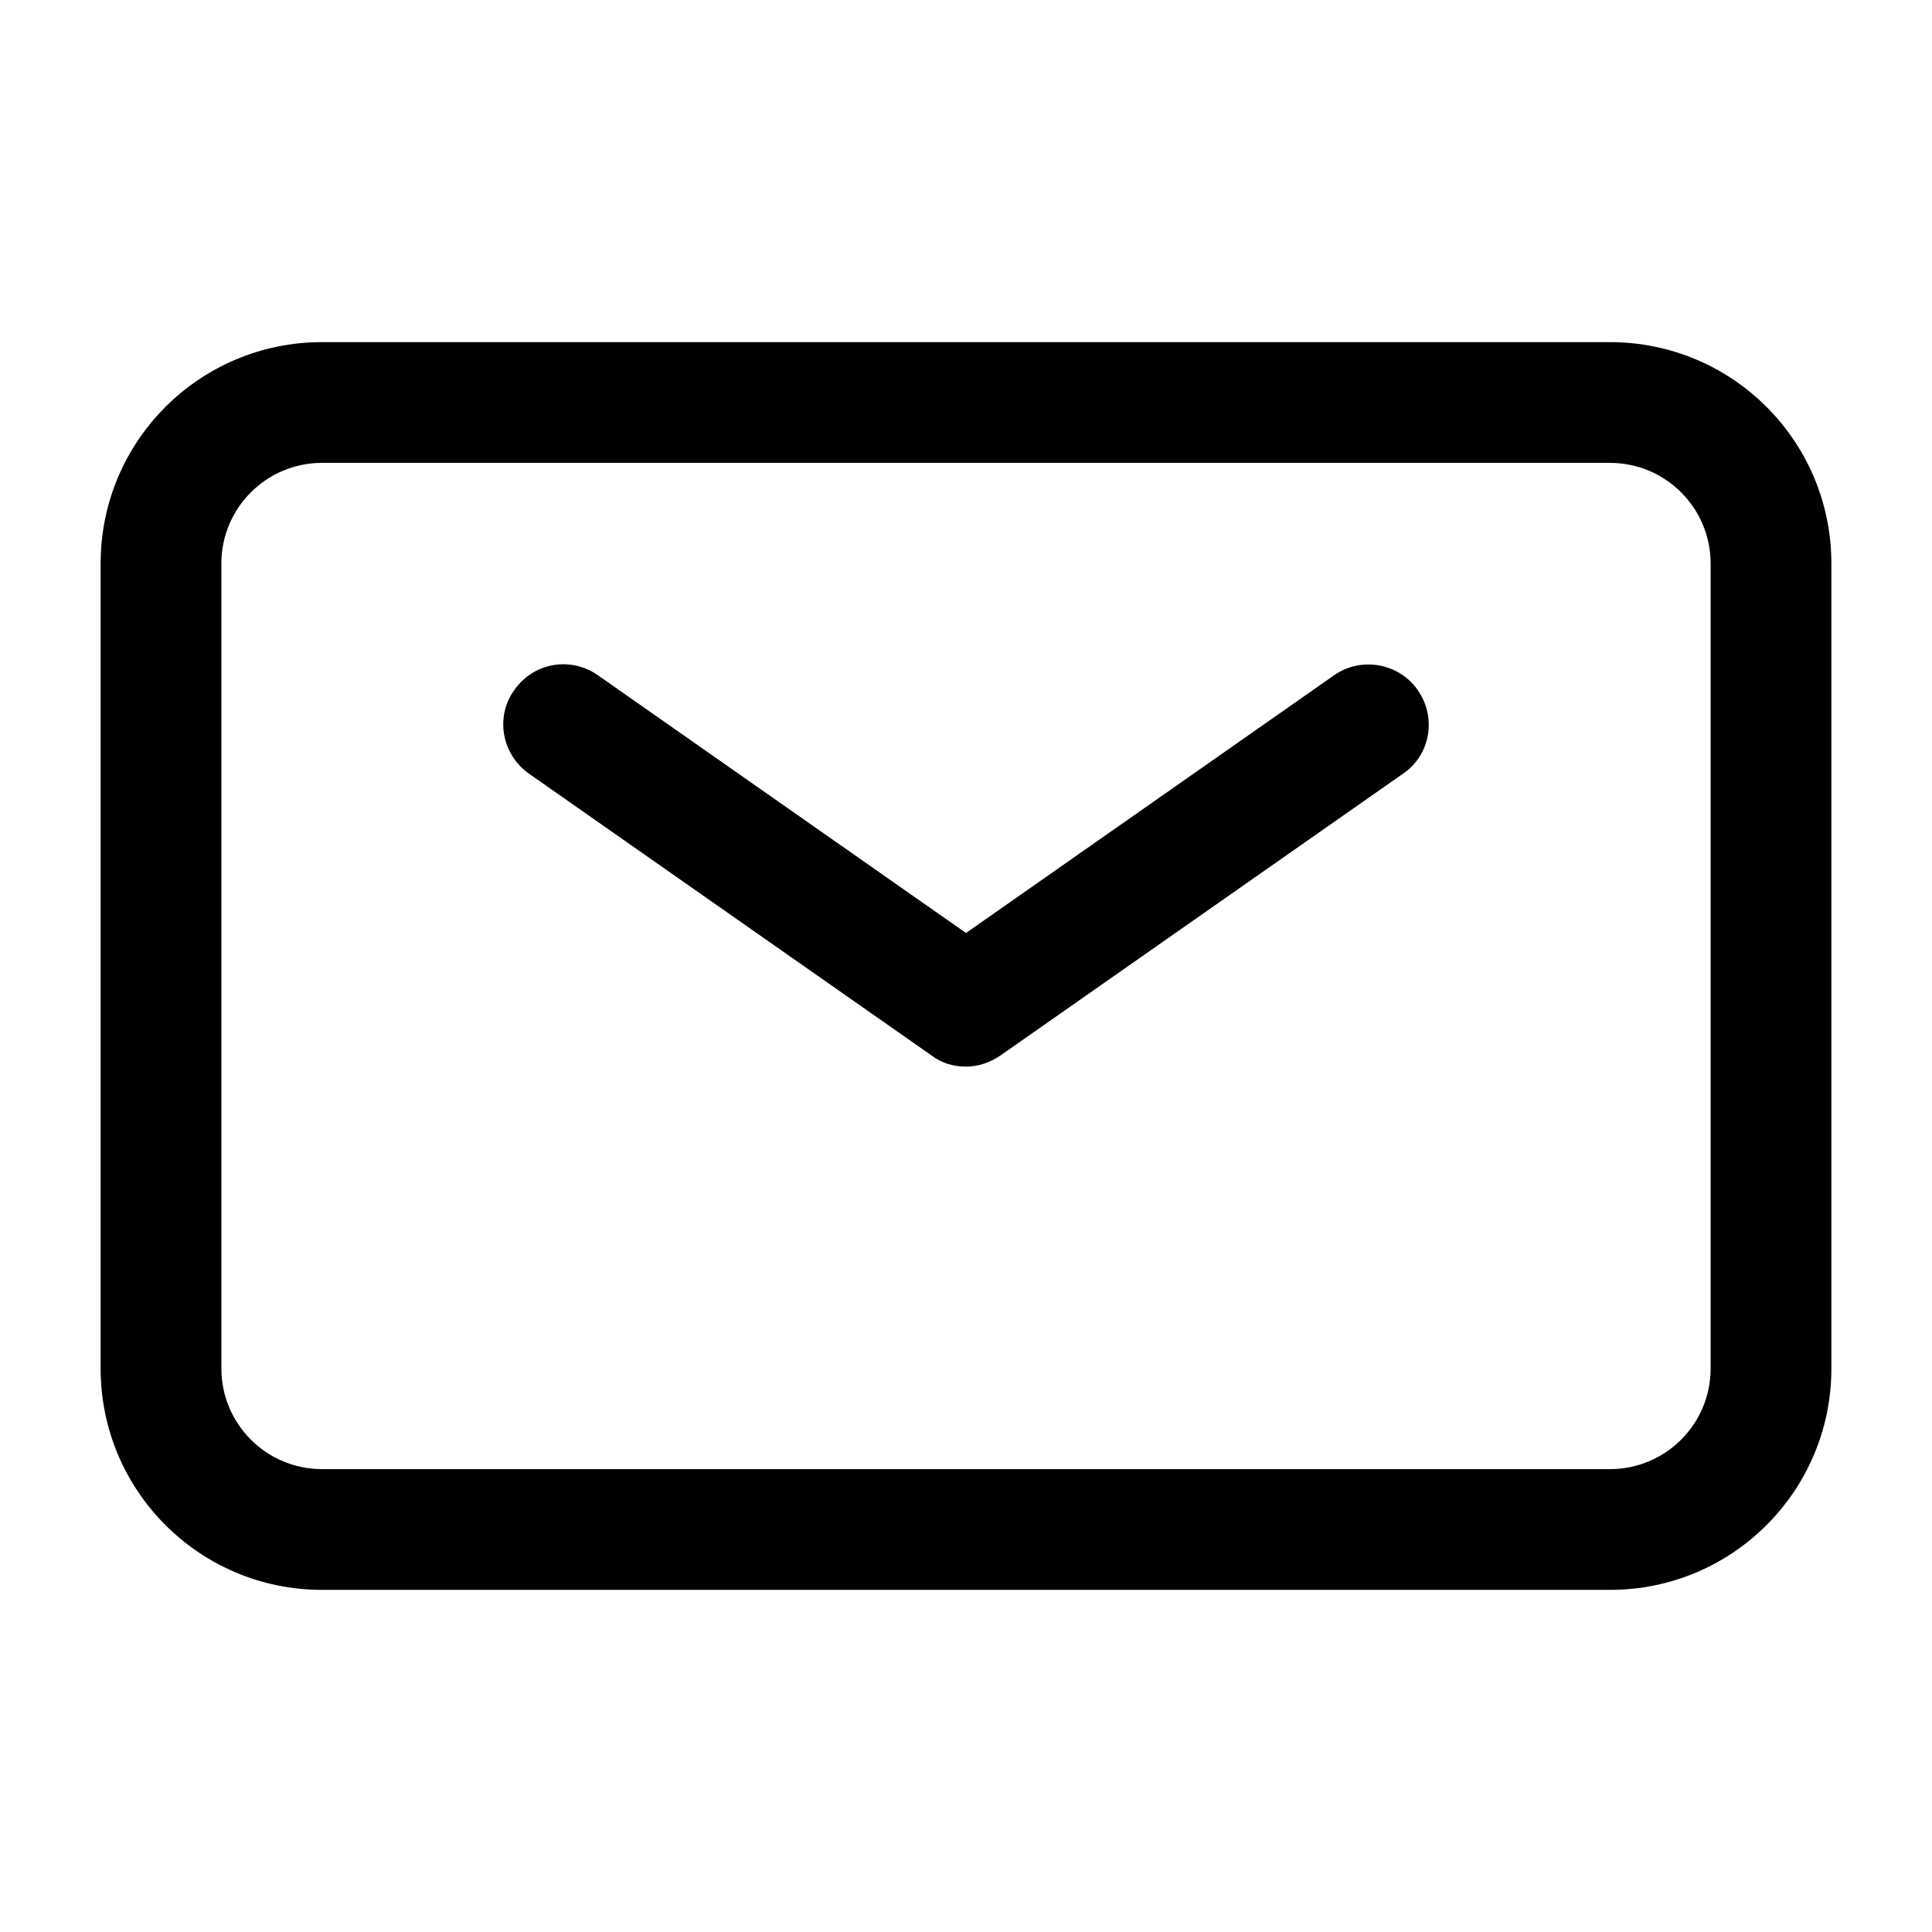
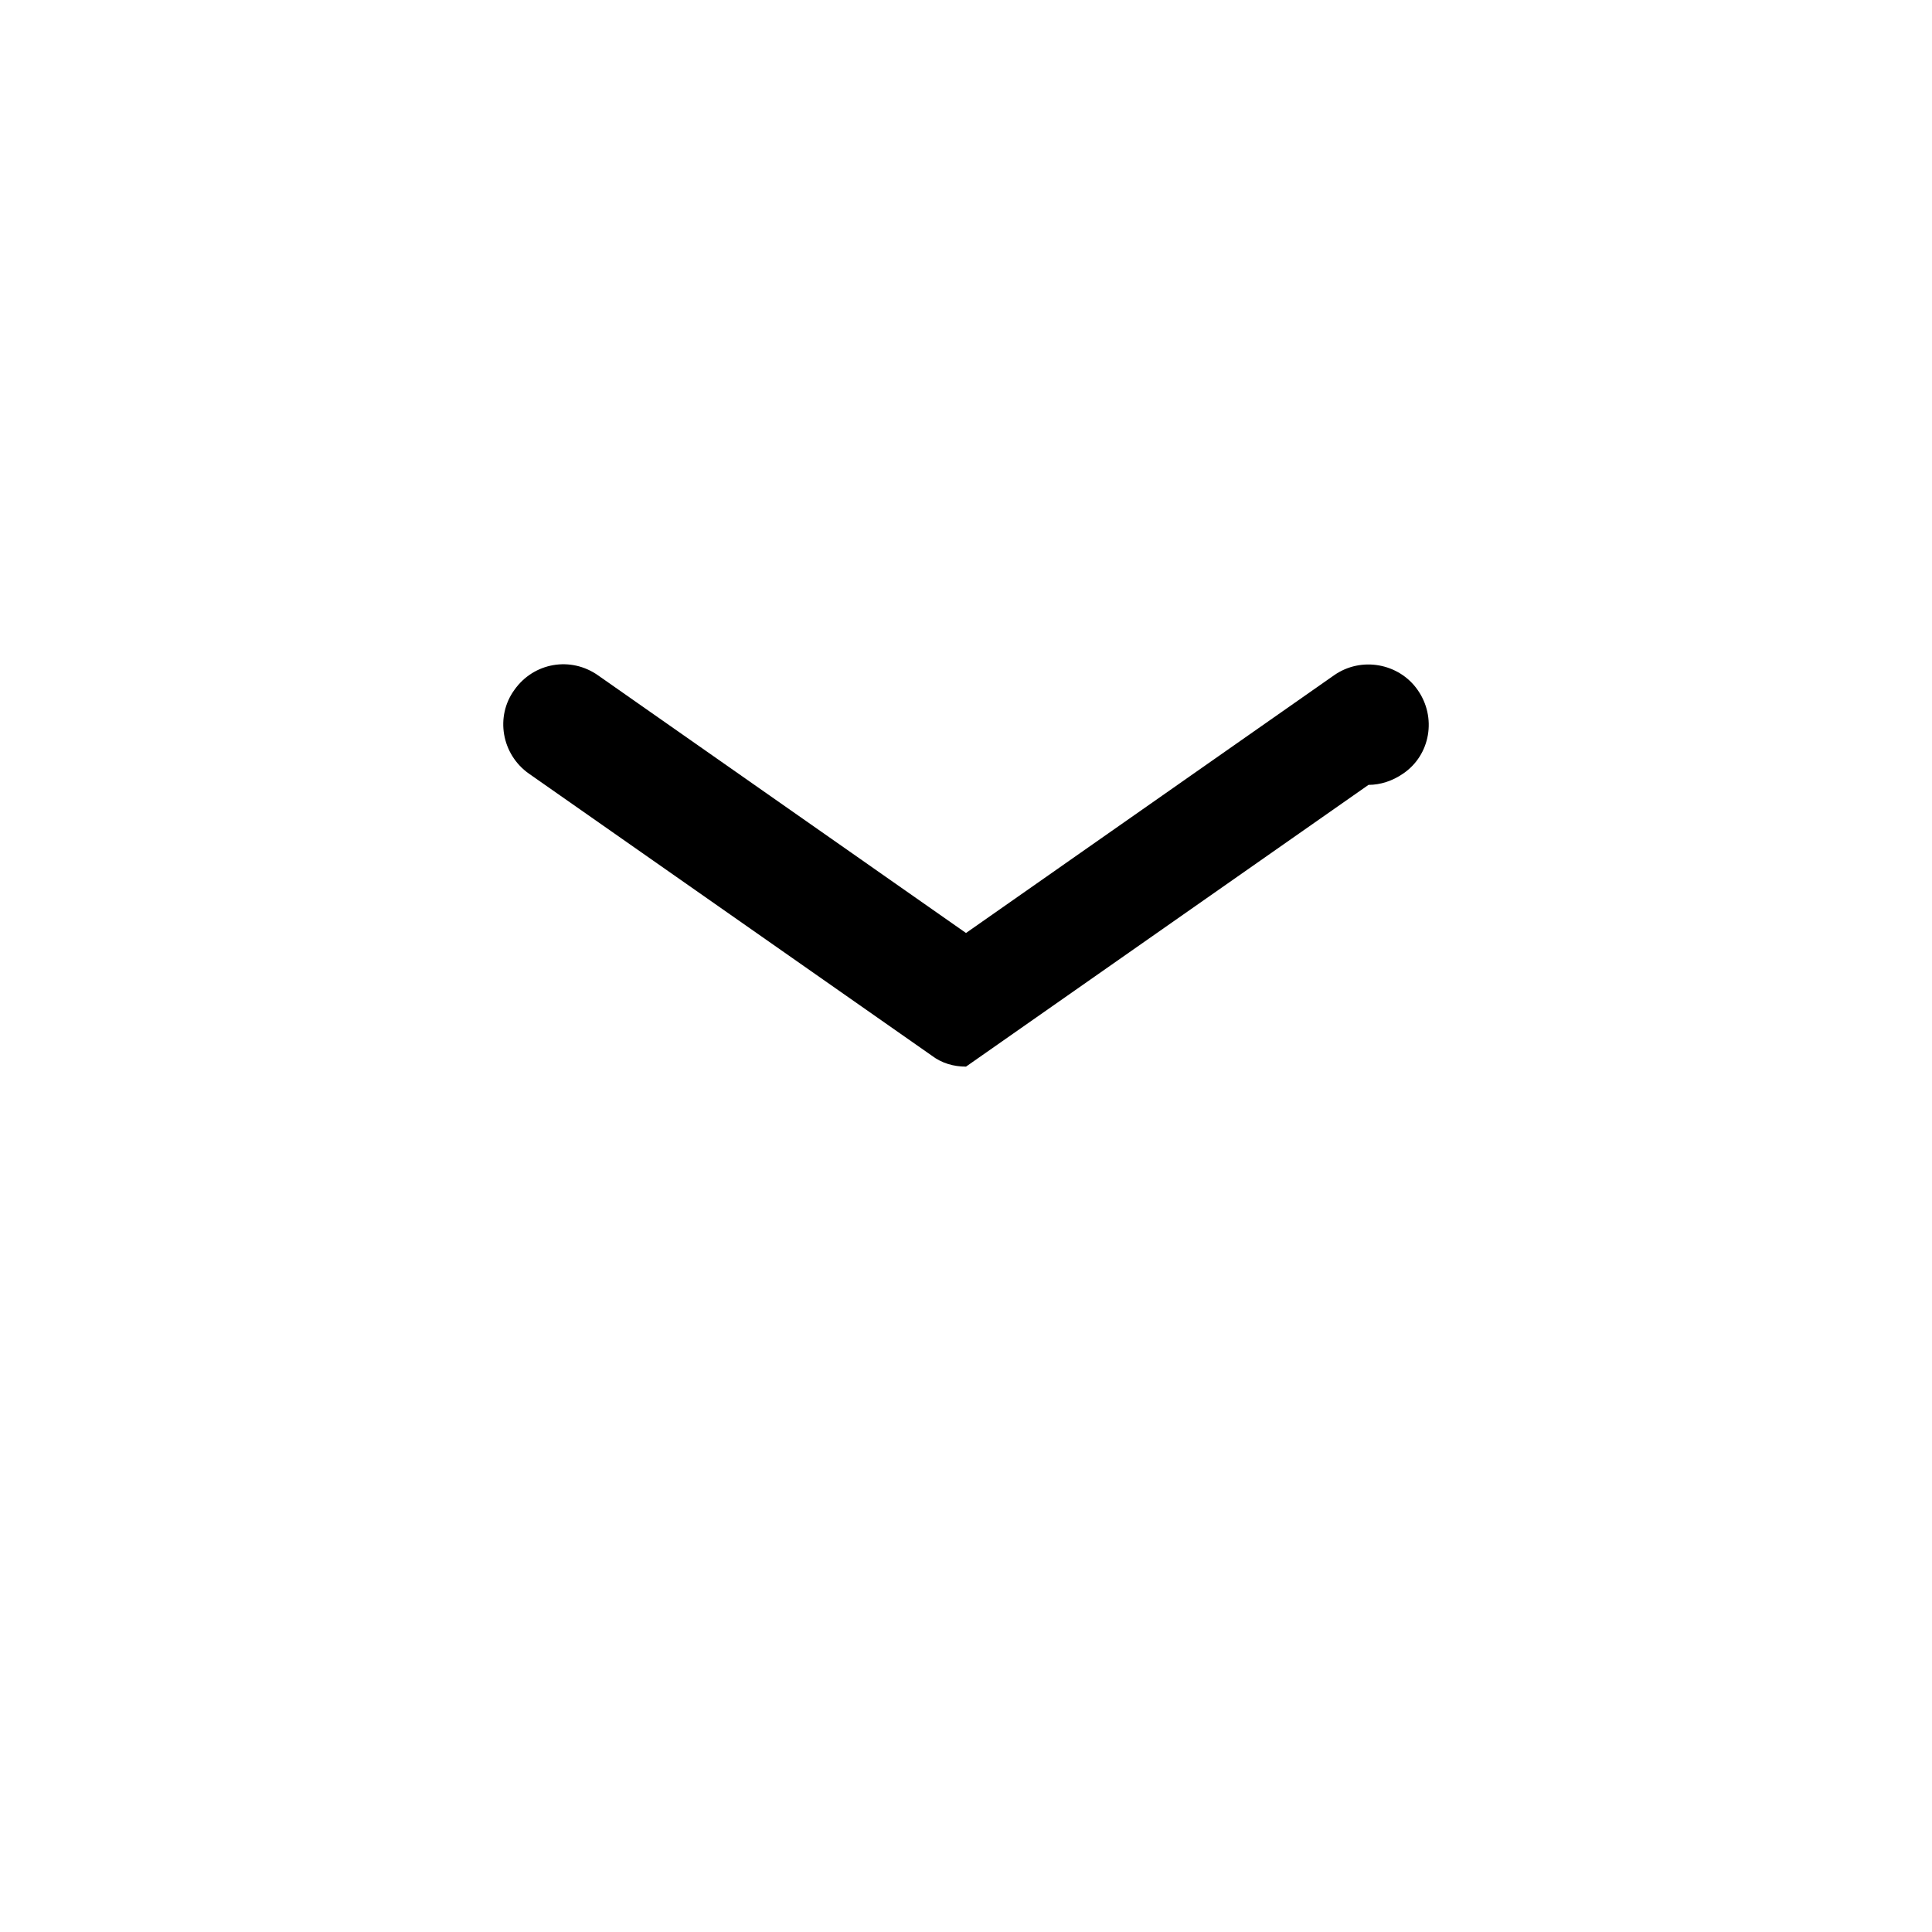
<svg xmlns="http://www.w3.org/2000/svg" id="mail" viewBox="0 0 24 24">
  <g id="mail-2" data-name="mail">
-     <path d="m20,19.75H4c-1.52,0-2.75-1.23-2.75-2.75V7c0-1.52,1.23-2.75,2.75-2.75h16c1.52,0,2.75,1.23,2.75,2.75v10c0,1.52-1.23,2.75-2.75,2.75ZM4,5.75c-.69,0-1.25.56-1.25,1.25v10c0,.69.56,1.25,1.25,1.25h16c.69,0,1.25-.56,1.25-1.25V7c0-.69-.56-1.25-1.25-1.25H4Z" />
-     <path d="m12,13.25c-.15,0-.3-.04-.43-.14l-5-3.5c-.34-.24-.42-.71-.18-1.04.24-.34.7-.42,1.04-.18l4.57,3.2,4.57-3.2c.34-.24.81-.15,1.04.18.24.34.16.81-.18,1.04l-5,3.5c-.13.09-.28.14-.43.14Z" />
+     <path d="m12,13.25c-.15,0-.3-.04-.43-.14l-5-3.5c-.34-.24-.42-.71-.18-1.04.24-.34.7-.42,1.04-.18l4.57,3.2,4.57-3.2c.34-.24.81-.15,1.04.18.24.34.16.81-.18,1.04c-.13.09-.28.14-.43.14Z" />
  </g>
</svg>